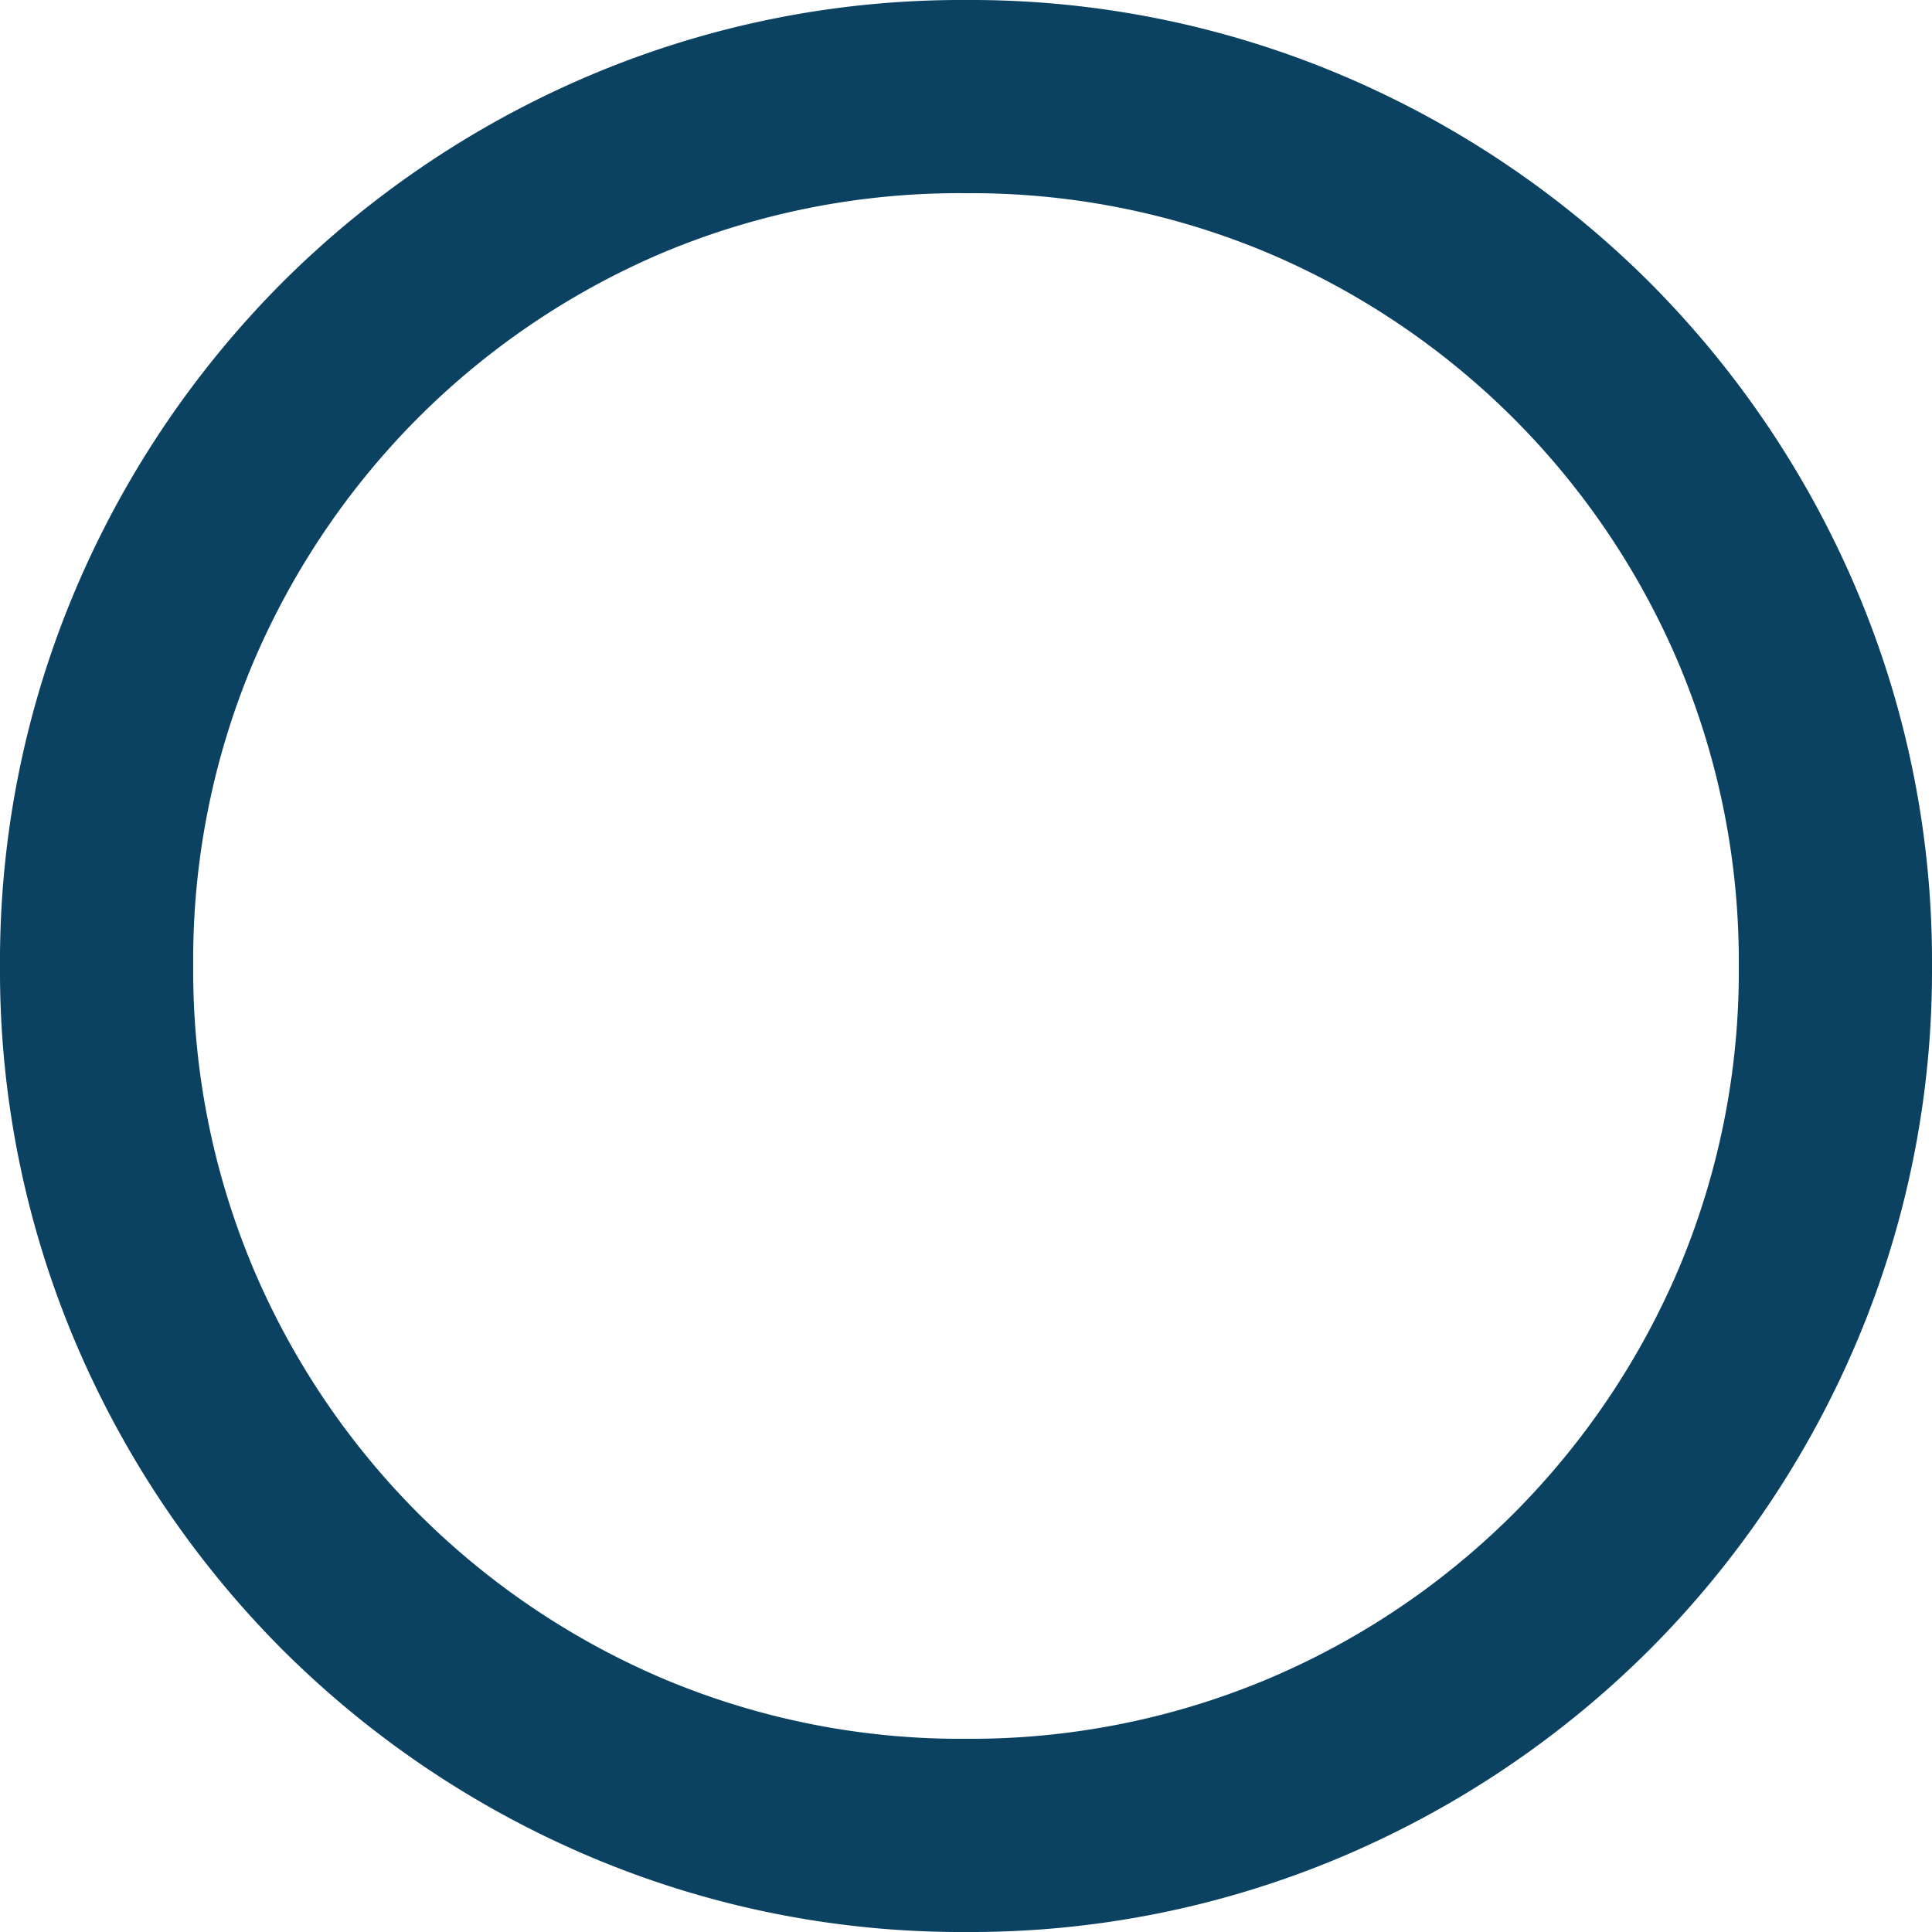
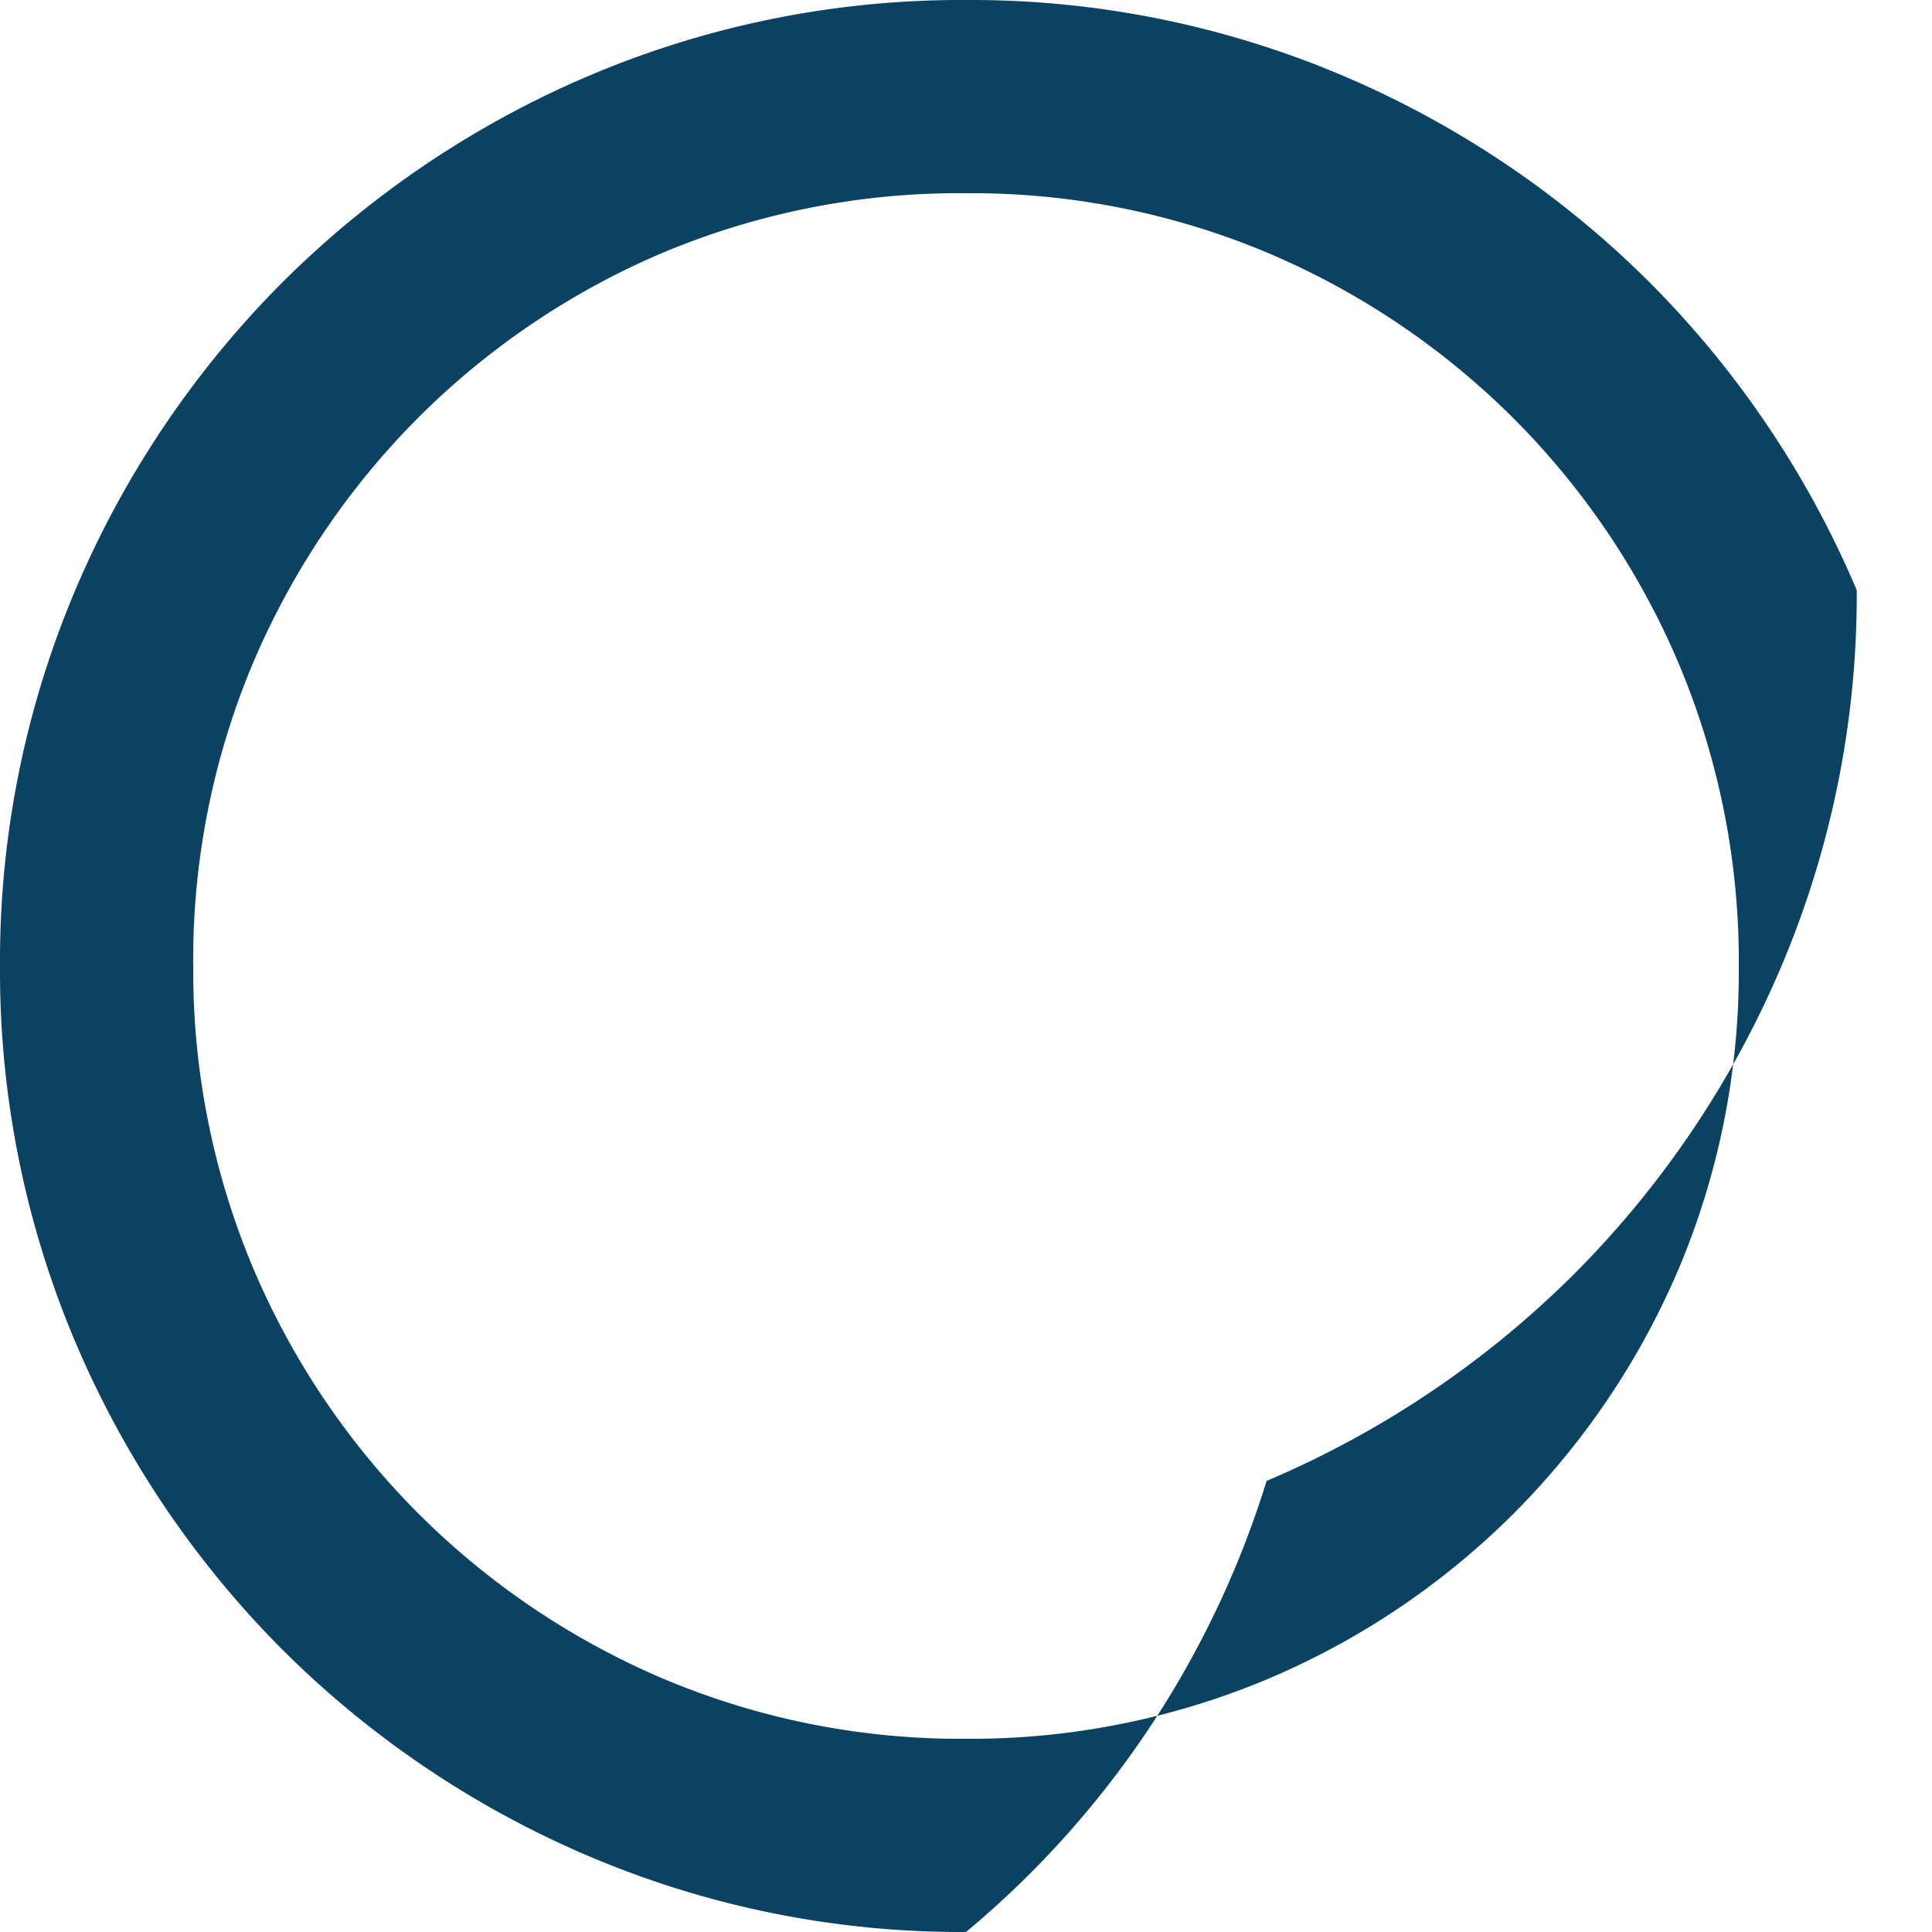
<svg xmlns="http://www.w3.org/2000/svg" width="8.6" height="8.6" viewBox="0 0 8.6 8.6">
-   <path id="_" data-name="○      " d="M4.5-7.72a4.236,4.236,0,0,1,1.673.335,4.331,4.331,0,0,1,1.37.922,4.331,4.331,0,0,1,.922,1.37A4.236,4.236,0,0,1,8.8-3.42a4.236,4.236,0,0,1-.335,1.673,4.331,4.331,0,0,1-.922,1.37,4.331,4.331,0,0,1-1.37.922A4.236,4.236,0,0,1,4.5.88,4.236,4.236,0,0,1,2.827.545a4.331,4.331,0,0,1-1.37-.922,4.331,4.331,0,0,1-.922-1.37A4.236,4.236,0,0,1,.2-3.42,4.236,4.236,0,0,1,.535-5.093a4.331,4.331,0,0,1,.922-1.37,4.331,4.331,0,0,1,1.37-.922A4.236,4.236,0,0,1,4.5-7.72ZM4.5.02A3.416,3.416,0,0,0,5.838-.244a3.443,3.443,0,0,0,1.1-.739,3.456,3.456,0,0,0,.739-1.1A3.406,3.406,0,0,0,7.94-3.42a3.416,3.416,0,0,0-.264-1.338,3.443,3.443,0,0,0-.739-1.1,3.456,3.456,0,0,0-1.1-.739A3.406,3.406,0,0,0,4.5-6.86,3.416,3.416,0,0,0,3.162-6.6a3.443,3.443,0,0,0-1.1.739,3.456,3.456,0,0,0-.739,1.1A3.406,3.406,0,0,0,1.06-3.42a3.416,3.416,0,0,0,.264,1.338,3.443,3.443,0,0,0,.739,1.1,3.456,3.456,0,0,0,1.1.739A3.406,3.406,0,0,0,4.5.02Z" transform="translate(-0.2 7.72)" fill="#0b4262" />
+   <path id="_" data-name="○      " d="M4.5-7.72a4.236,4.236,0,0,1,1.673.335,4.331,4.331,0,0,1,1.37.922,4.331,4.331,0,0,1,.922,1.37a4.236,4.236,0,0,1-.335,1.673,4.331,4.331,0,0,1-.922,1.37,4.331,4.331,0,0,1-1.37.922A4.236,4.236,0,0,1,4.5.88,4.236,4.236,0,0,1,2.827.545a4.331,4.331,0,0,1-1.37-.922,4.331,4.331,0,0,1-.922-1.37A4.236,4.236,0,0,1,.2-3.42,4.236,4.236,0,0,1,.535-5.093a4.331,4.331,0,0,1,.922-1.37,4.331,4.331,0,0,1,1.37-.922A4.236,4.236,0,0,1,4.5-7.72ZM4.5.02A3.416,3.416,0,0,0,5.838-.244a3.443,3.443,0,0,0,1.1-.739,3.456,3.456,0,0,0,.739-1.1A3.406,3.406,0,0,0,7.94-3.42a3.416,3.416,0,0,0-.264-1.338,3.443,3.443,0,0,0-.739-1.1,3.456,3.456,0,0,0-1.1-.739A3.406,3.406,0,0,0,4.5-6.86,3.416,3.416,0,0,0,3.162-6.6a3.443,3.443,0,0,0-1.1.739,3.456,3.456,0,0,0-.739,1.1A3.406,3.406,0,0,0,1.06-3.42a3.416,3.416,0,0,0,.264,1.338,3.443,3.443,0,0,0,.739,1.1,3.456,3.456,0,0,0,1.1.739A3.406,3.406,0,0,0,4.5.02Z" transform="translate(-0.2 7.72)" fill="#0b4262" />
</svg>